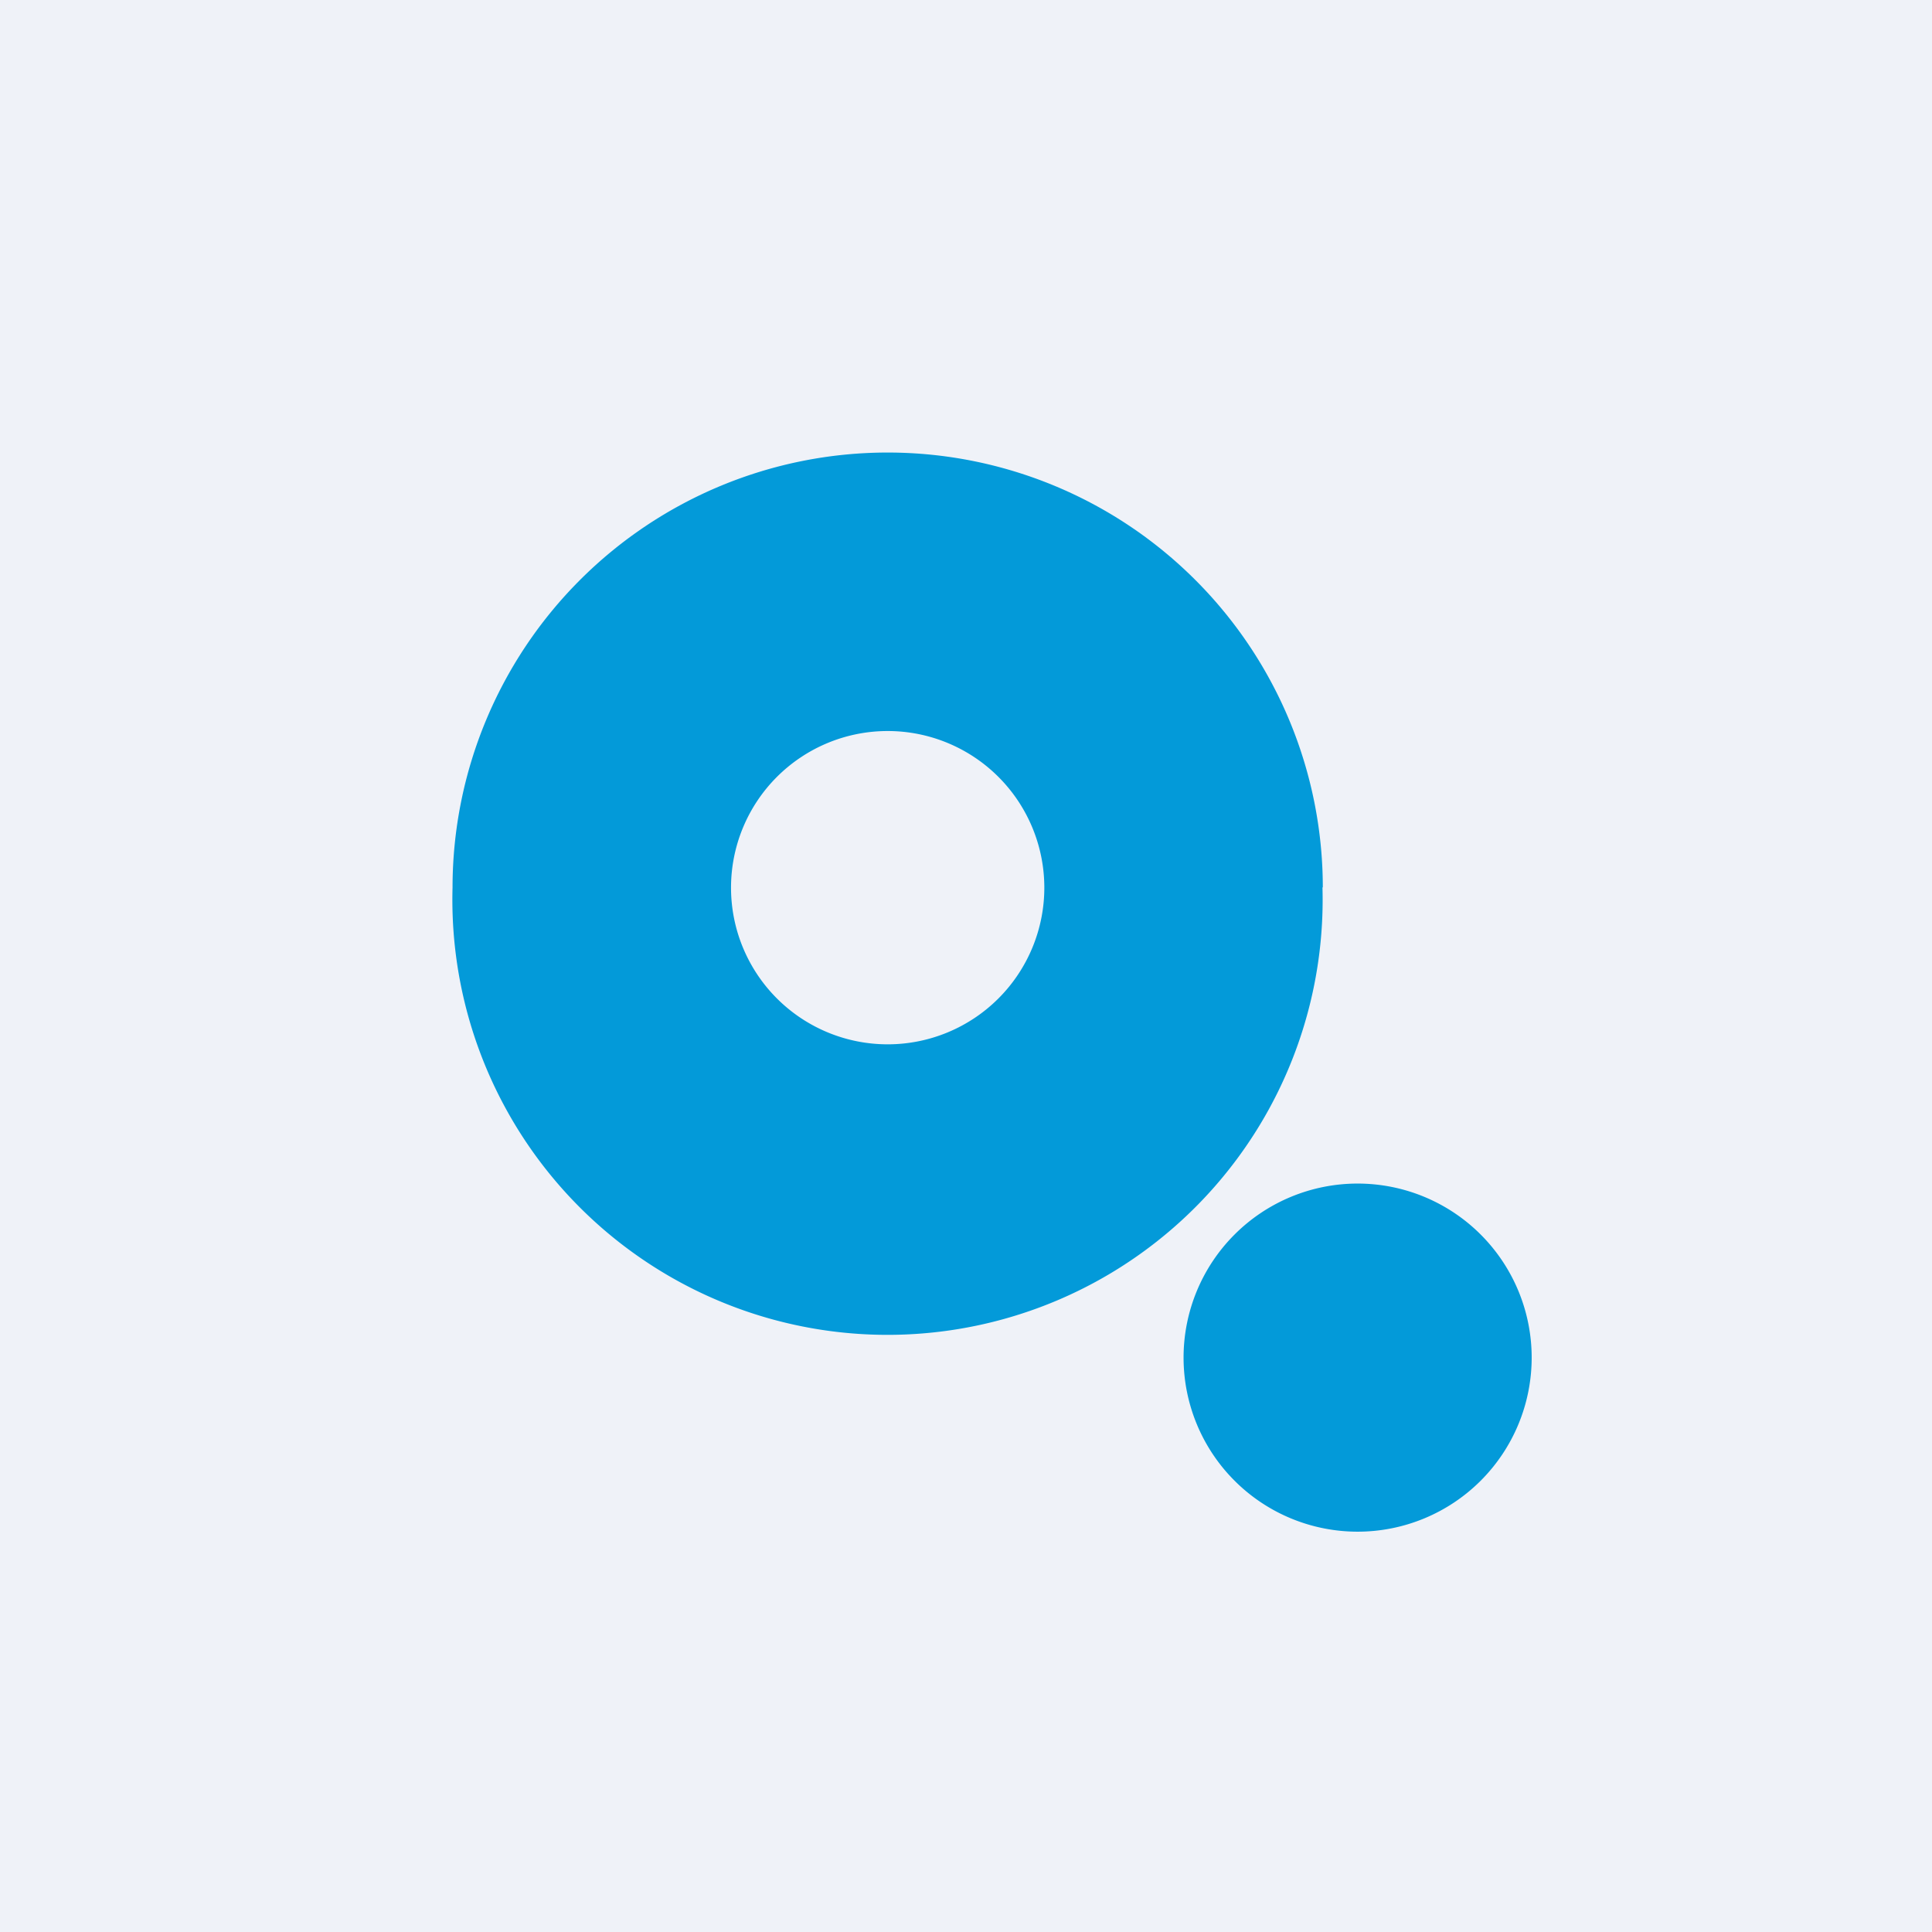
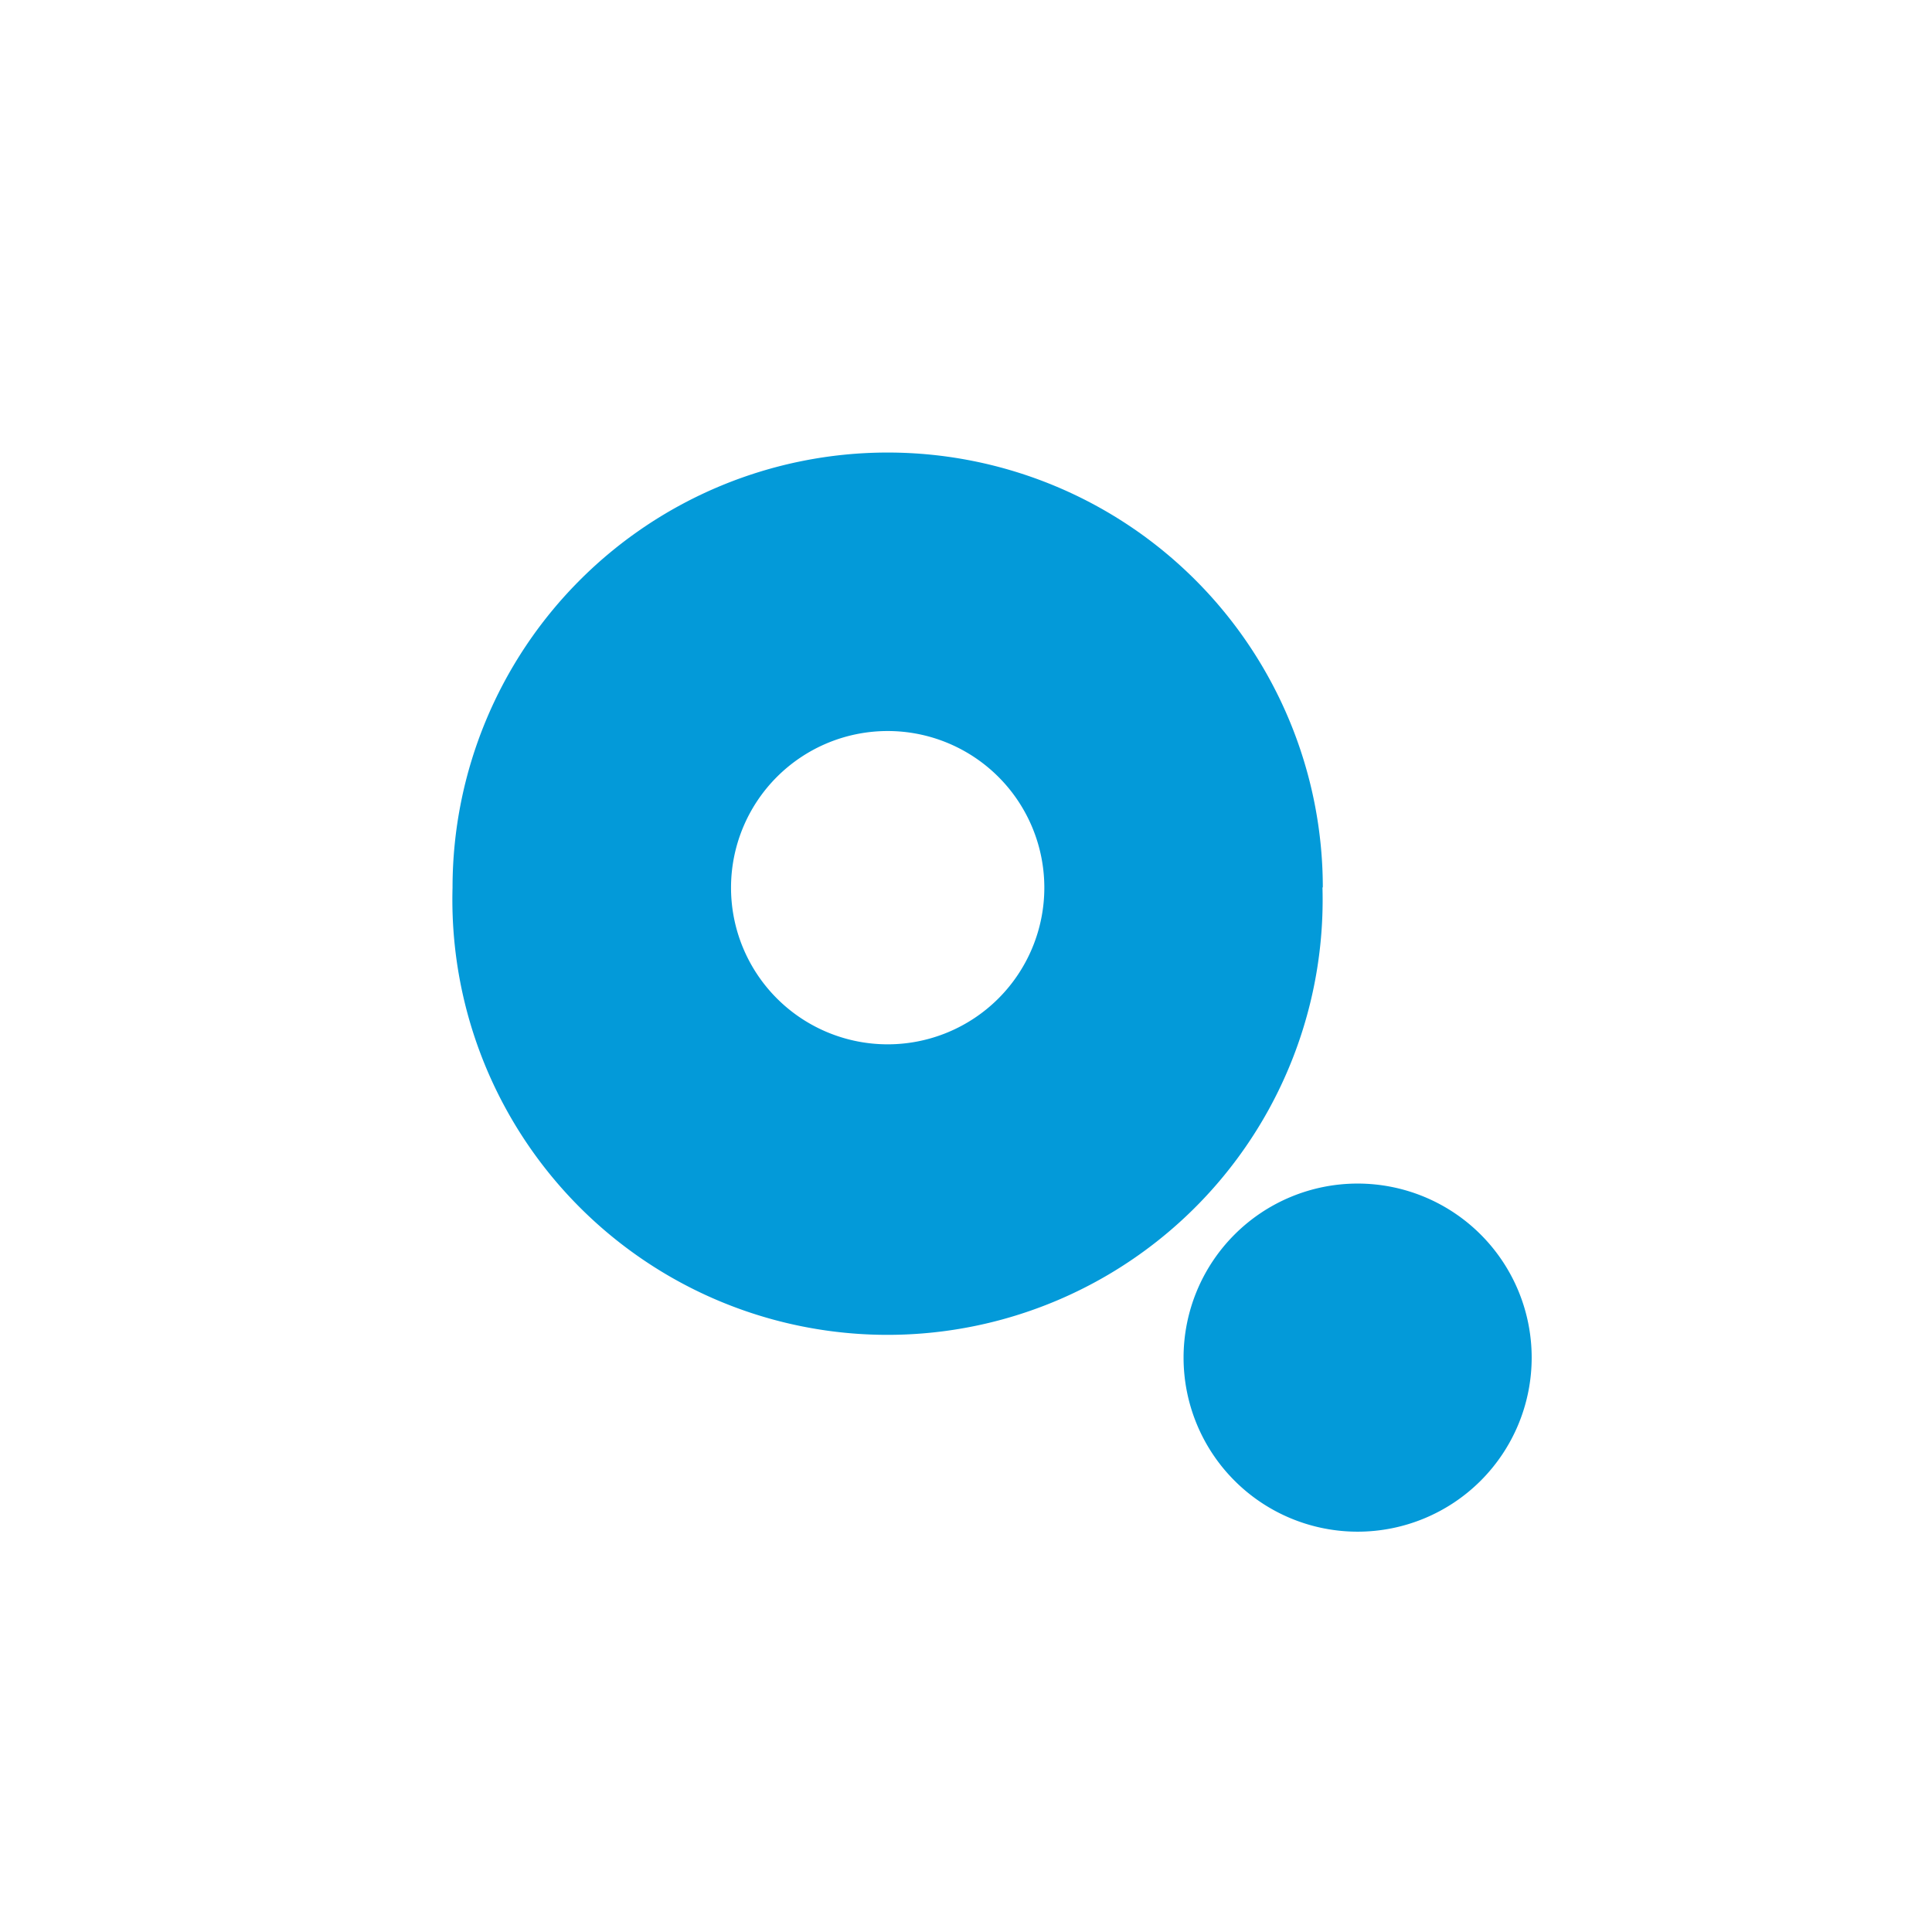
<svg xmlns="http://www.w3.org/2000/svg" viewBox="0 0 55.5 55.5">
-   <path d="M 0,0 H 55.5 V 55.5 H 0 Z" fill="rgb(239, 242, 248)" />
  <path d="M 37.99,25.485 A 12.5,12.5 0 1,1 13,25.5 A 12.5,12.5 0 0,1 38,25.5 Z M 30,25.5 A 4.5,4.5 0 1,1 21,25.5 A 4.5,4.5 0 0,1 30,25.5 Z M 39,44 A 5,5 0 1,0 39,34 A 5,5 0 0,0 39,44 Z" fill="rgb(3, 154, 217)" fill-rule="evenodd" />
</svg>